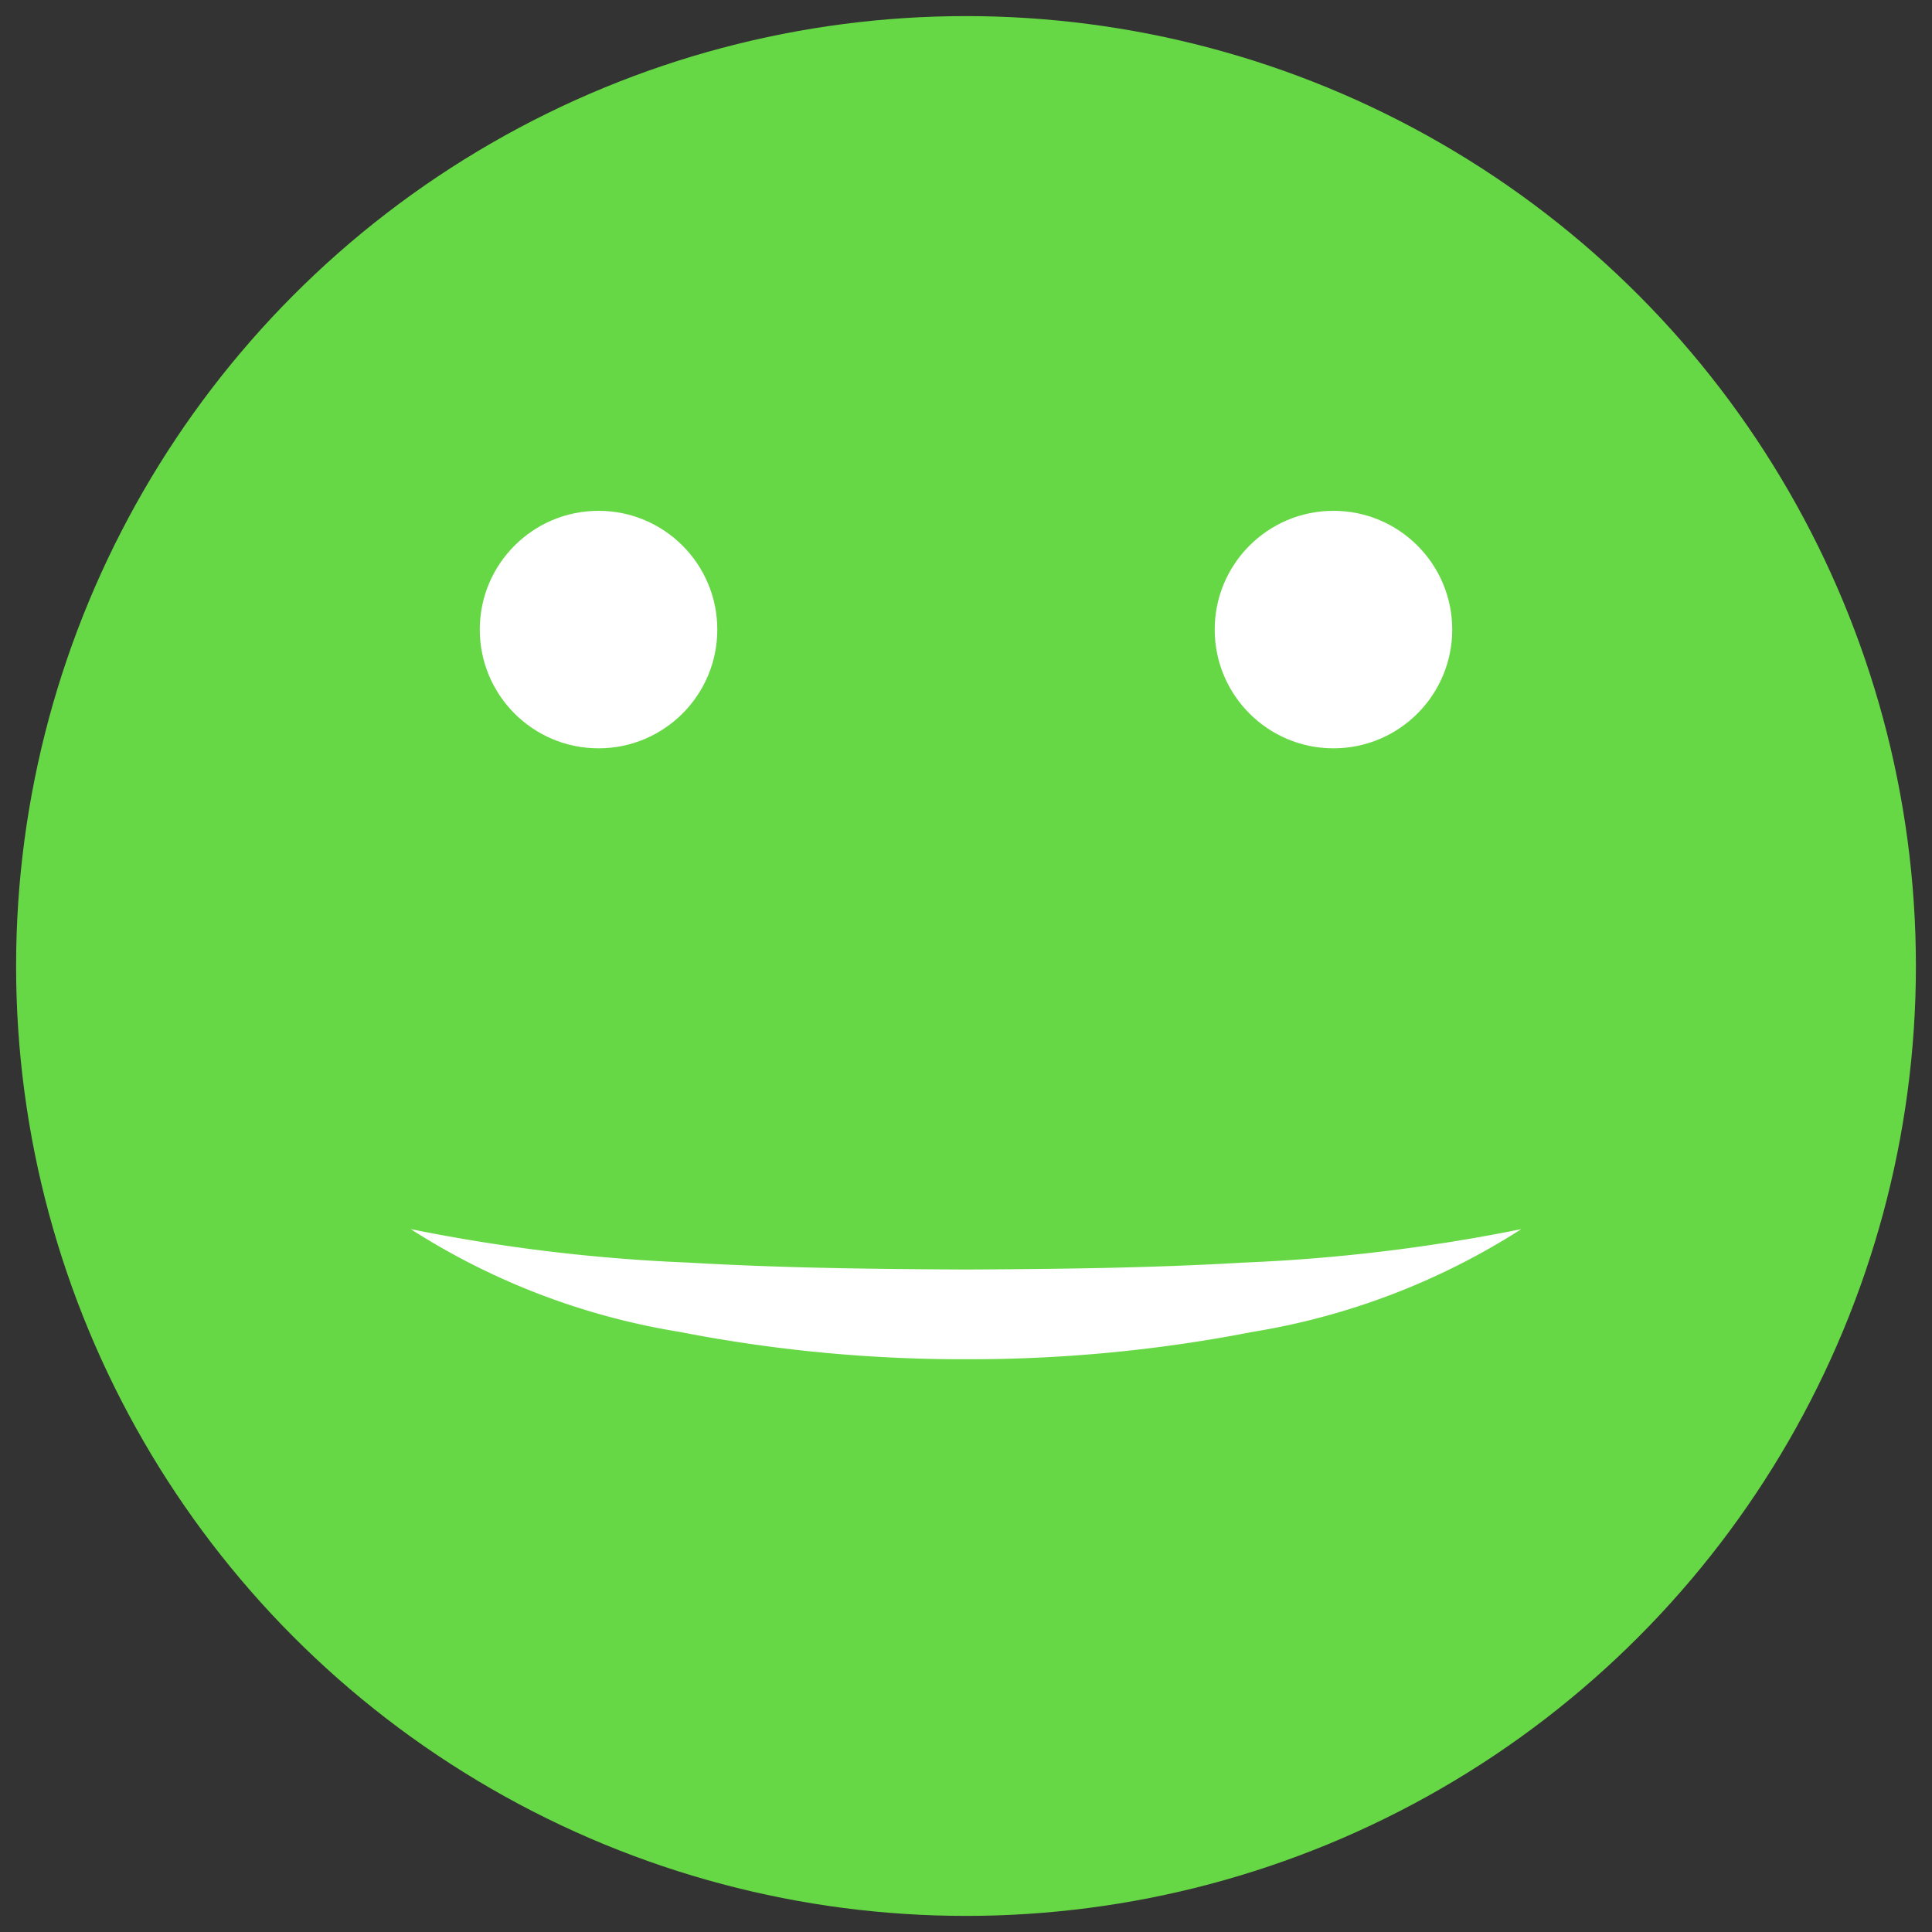
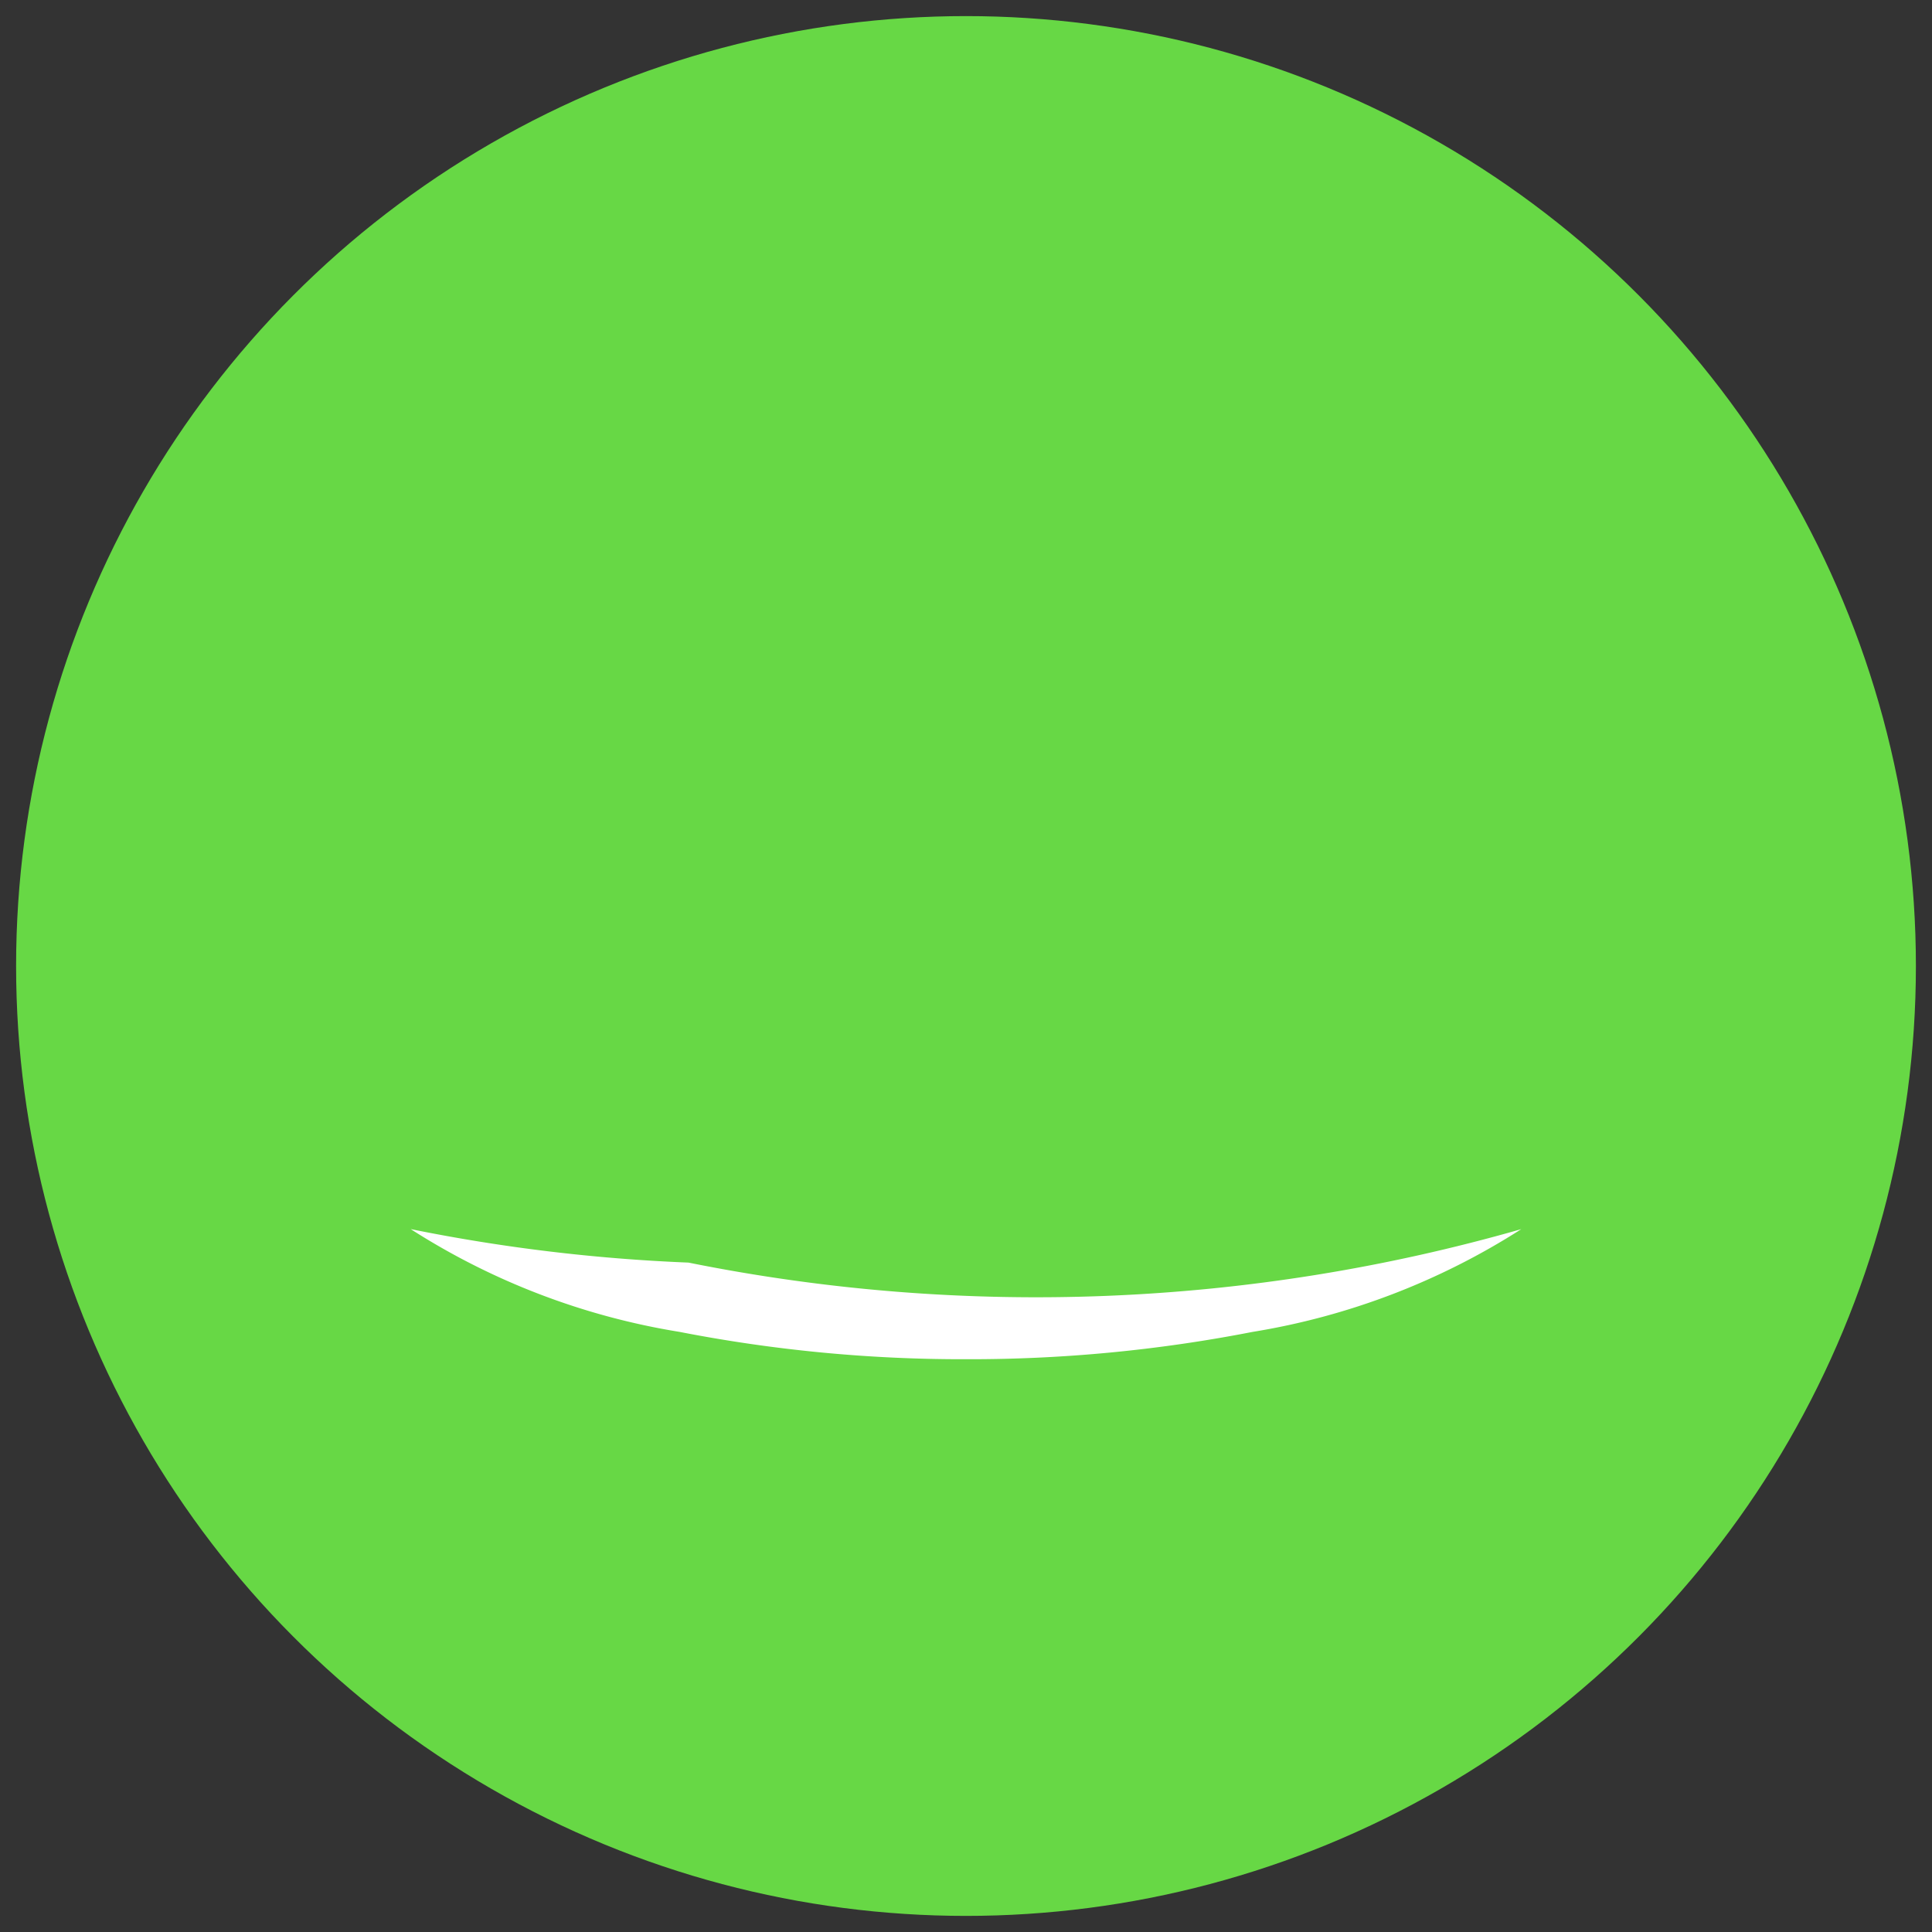
<svg xmlns="http://www.w3.org/2000/svg" id="Layer_1" data-name="Layer 1" width="60" height="60" viewBox="0 0 60 60">
  <rect x="0" y="0" width="60" height="60" fill="#333333" stroke="none" />
  <defs>
    <style>
      .cls-1 {
        fill: #67d845;
      }

      .cls-2 {
        fill: #fff;
      }
    </style>
  </defs>
  <title>100emoji</title>
  <g>
    <circle class="cls-1" cx="30" cy="30" r="29.5" />
-     <path class="cls-2" d="M47.245,38.172a22.02,22.02,0,0,1-8.349,3.192A45.839,45.839,0,0,1,30,42.212a45.868,45.868,0,0,1-8.896-.849,21.971,21.971,0,0,1-8.349-3.192,54.37,54.37,0,0,0,8.627,1.04c2.871.168,5.745.201,8.618.215,2.873-.014,5.747-.046,8.618-.215A54.681,54.681,0,0,0,47.245,38.172Z" />
-     <circle class="cls-2" cx="41.412" cy="19.552" r="3.688" />
-     <circle class="cls-2" cx="18.588" cy="19.552" r="3.688" />
+     <path class="cls-2" d="M47.245,38.172a22.02,22.02,0,0,1-8.349,3.192A45.839,45.839,0,0,1,30,42.212a45.868,45.868,0,0,1-8.896-.849,21.971,21.971,0,0,1-8.349-3.192,54.37,54.37,0,0,0,8.627,1.04A54.681,54.681,0,0,0,47.245,38.172Z" />
  </g>
</svg>